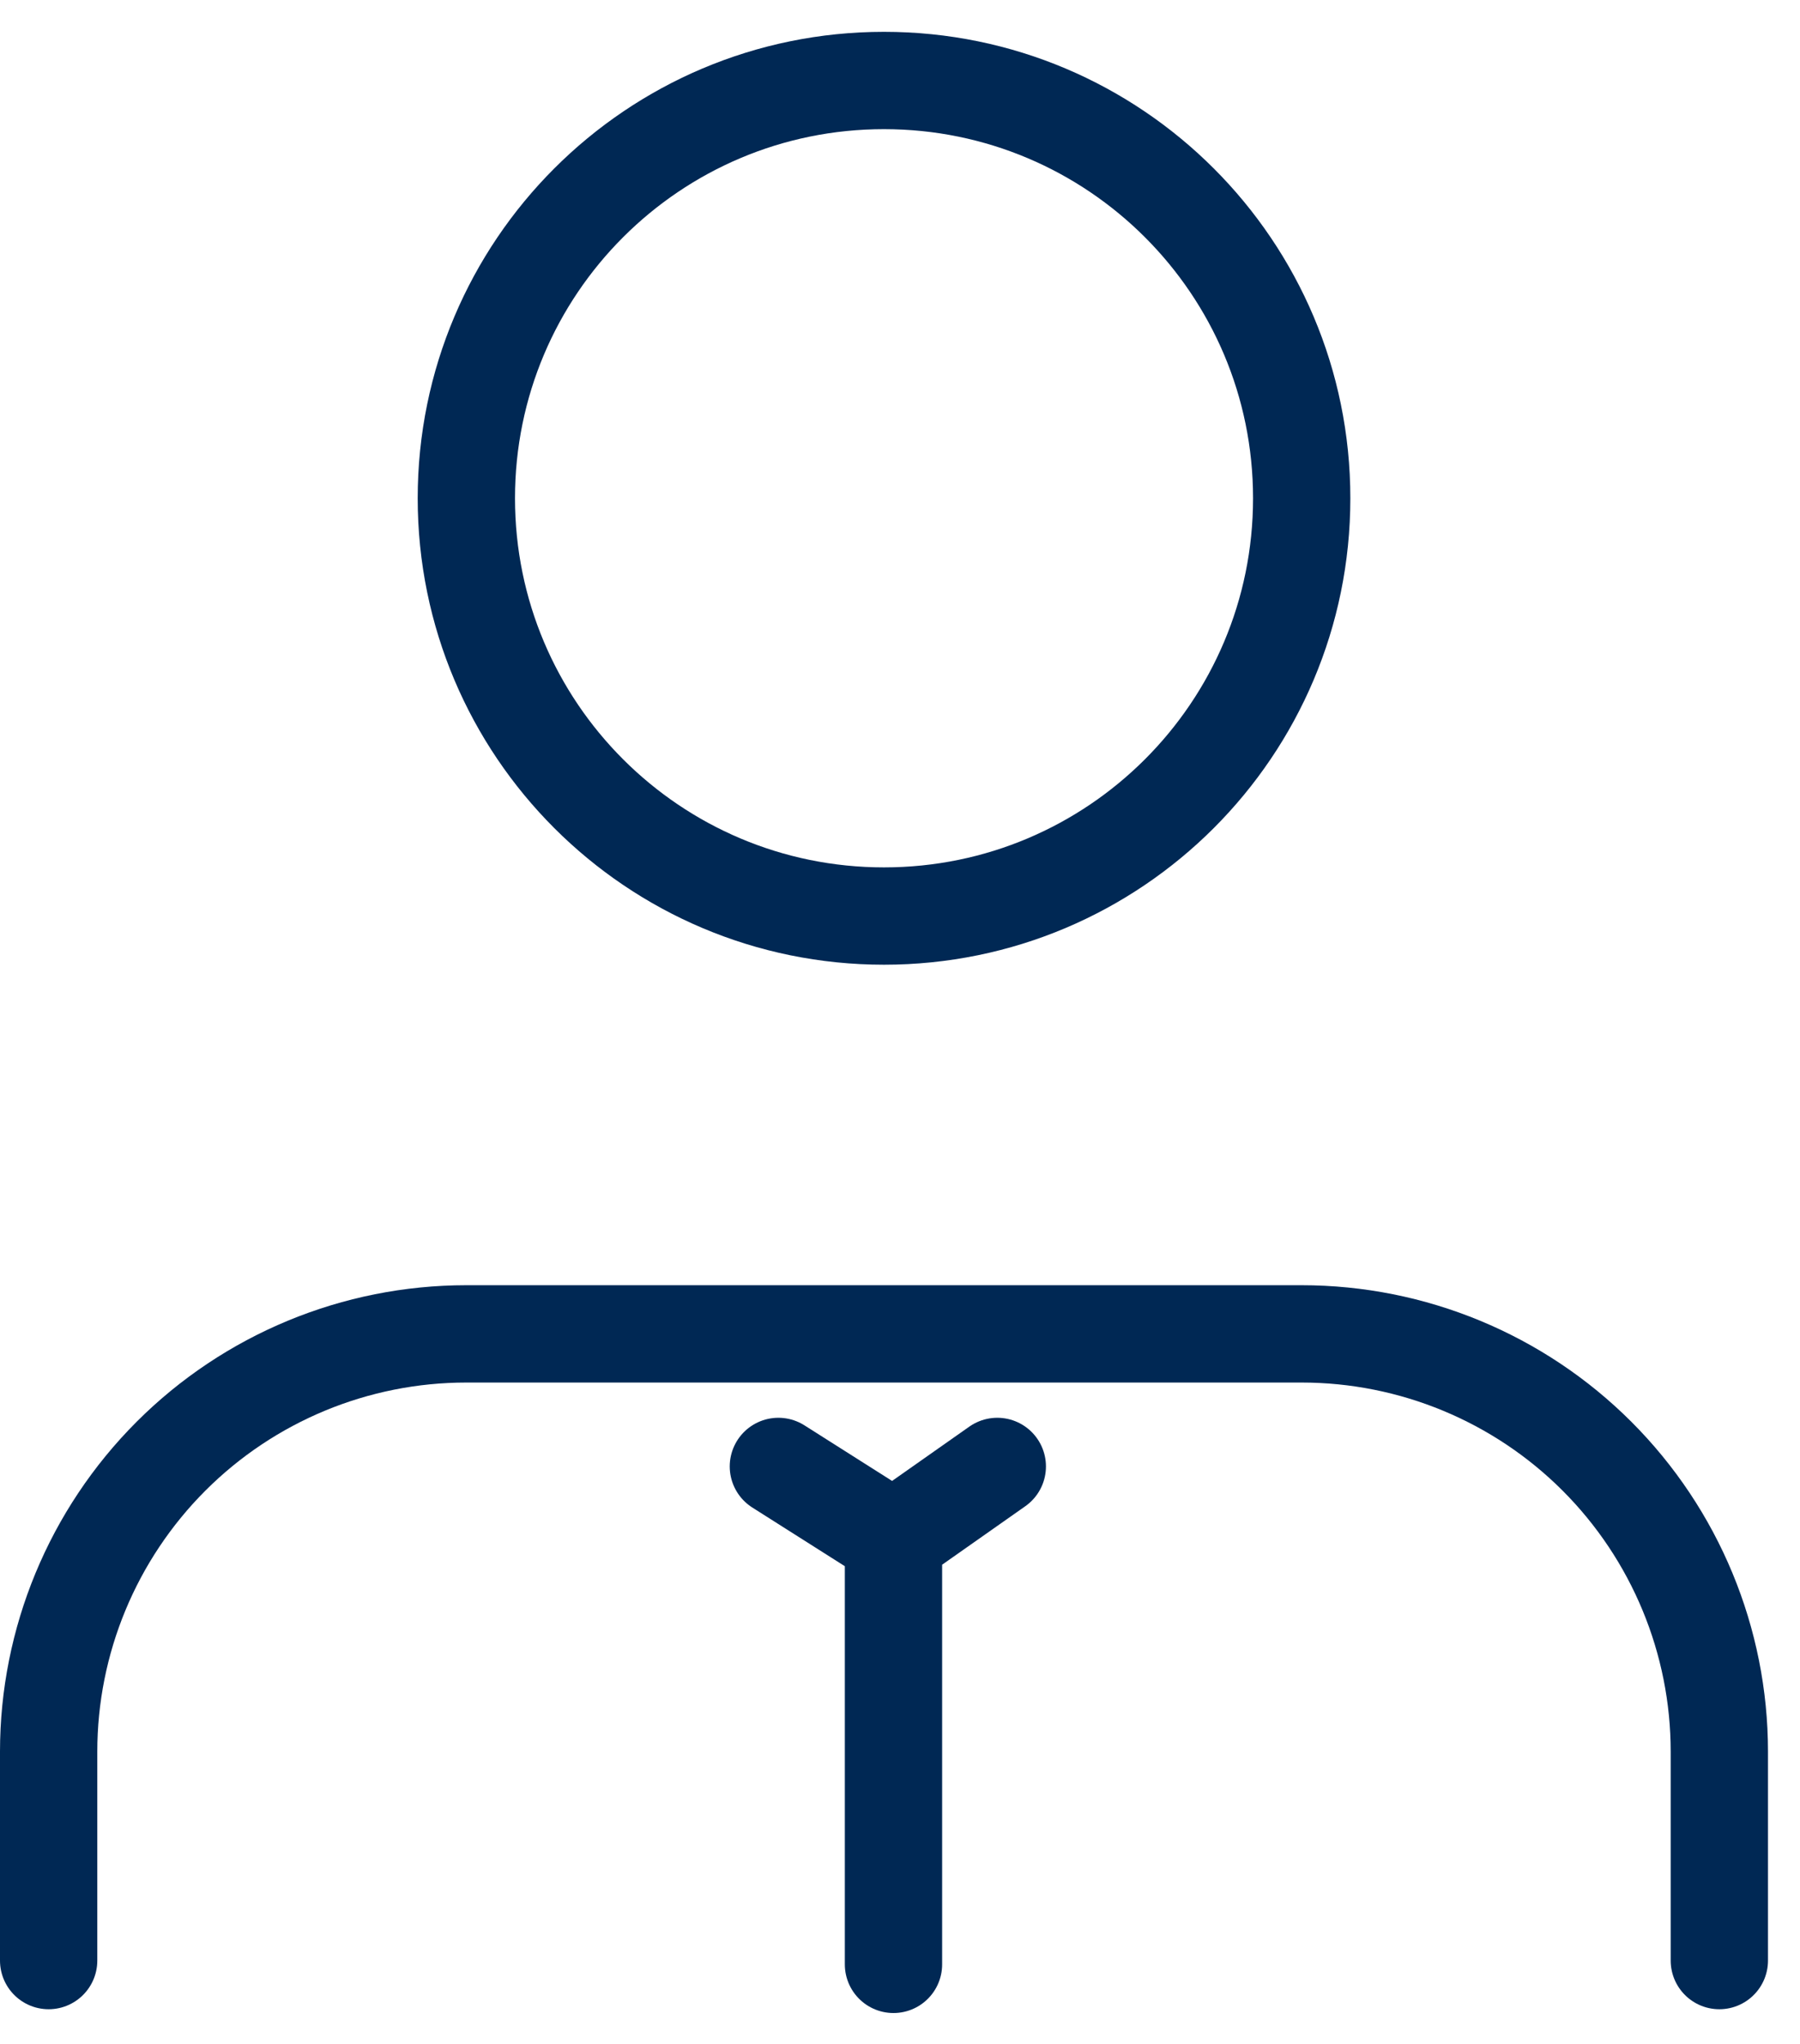
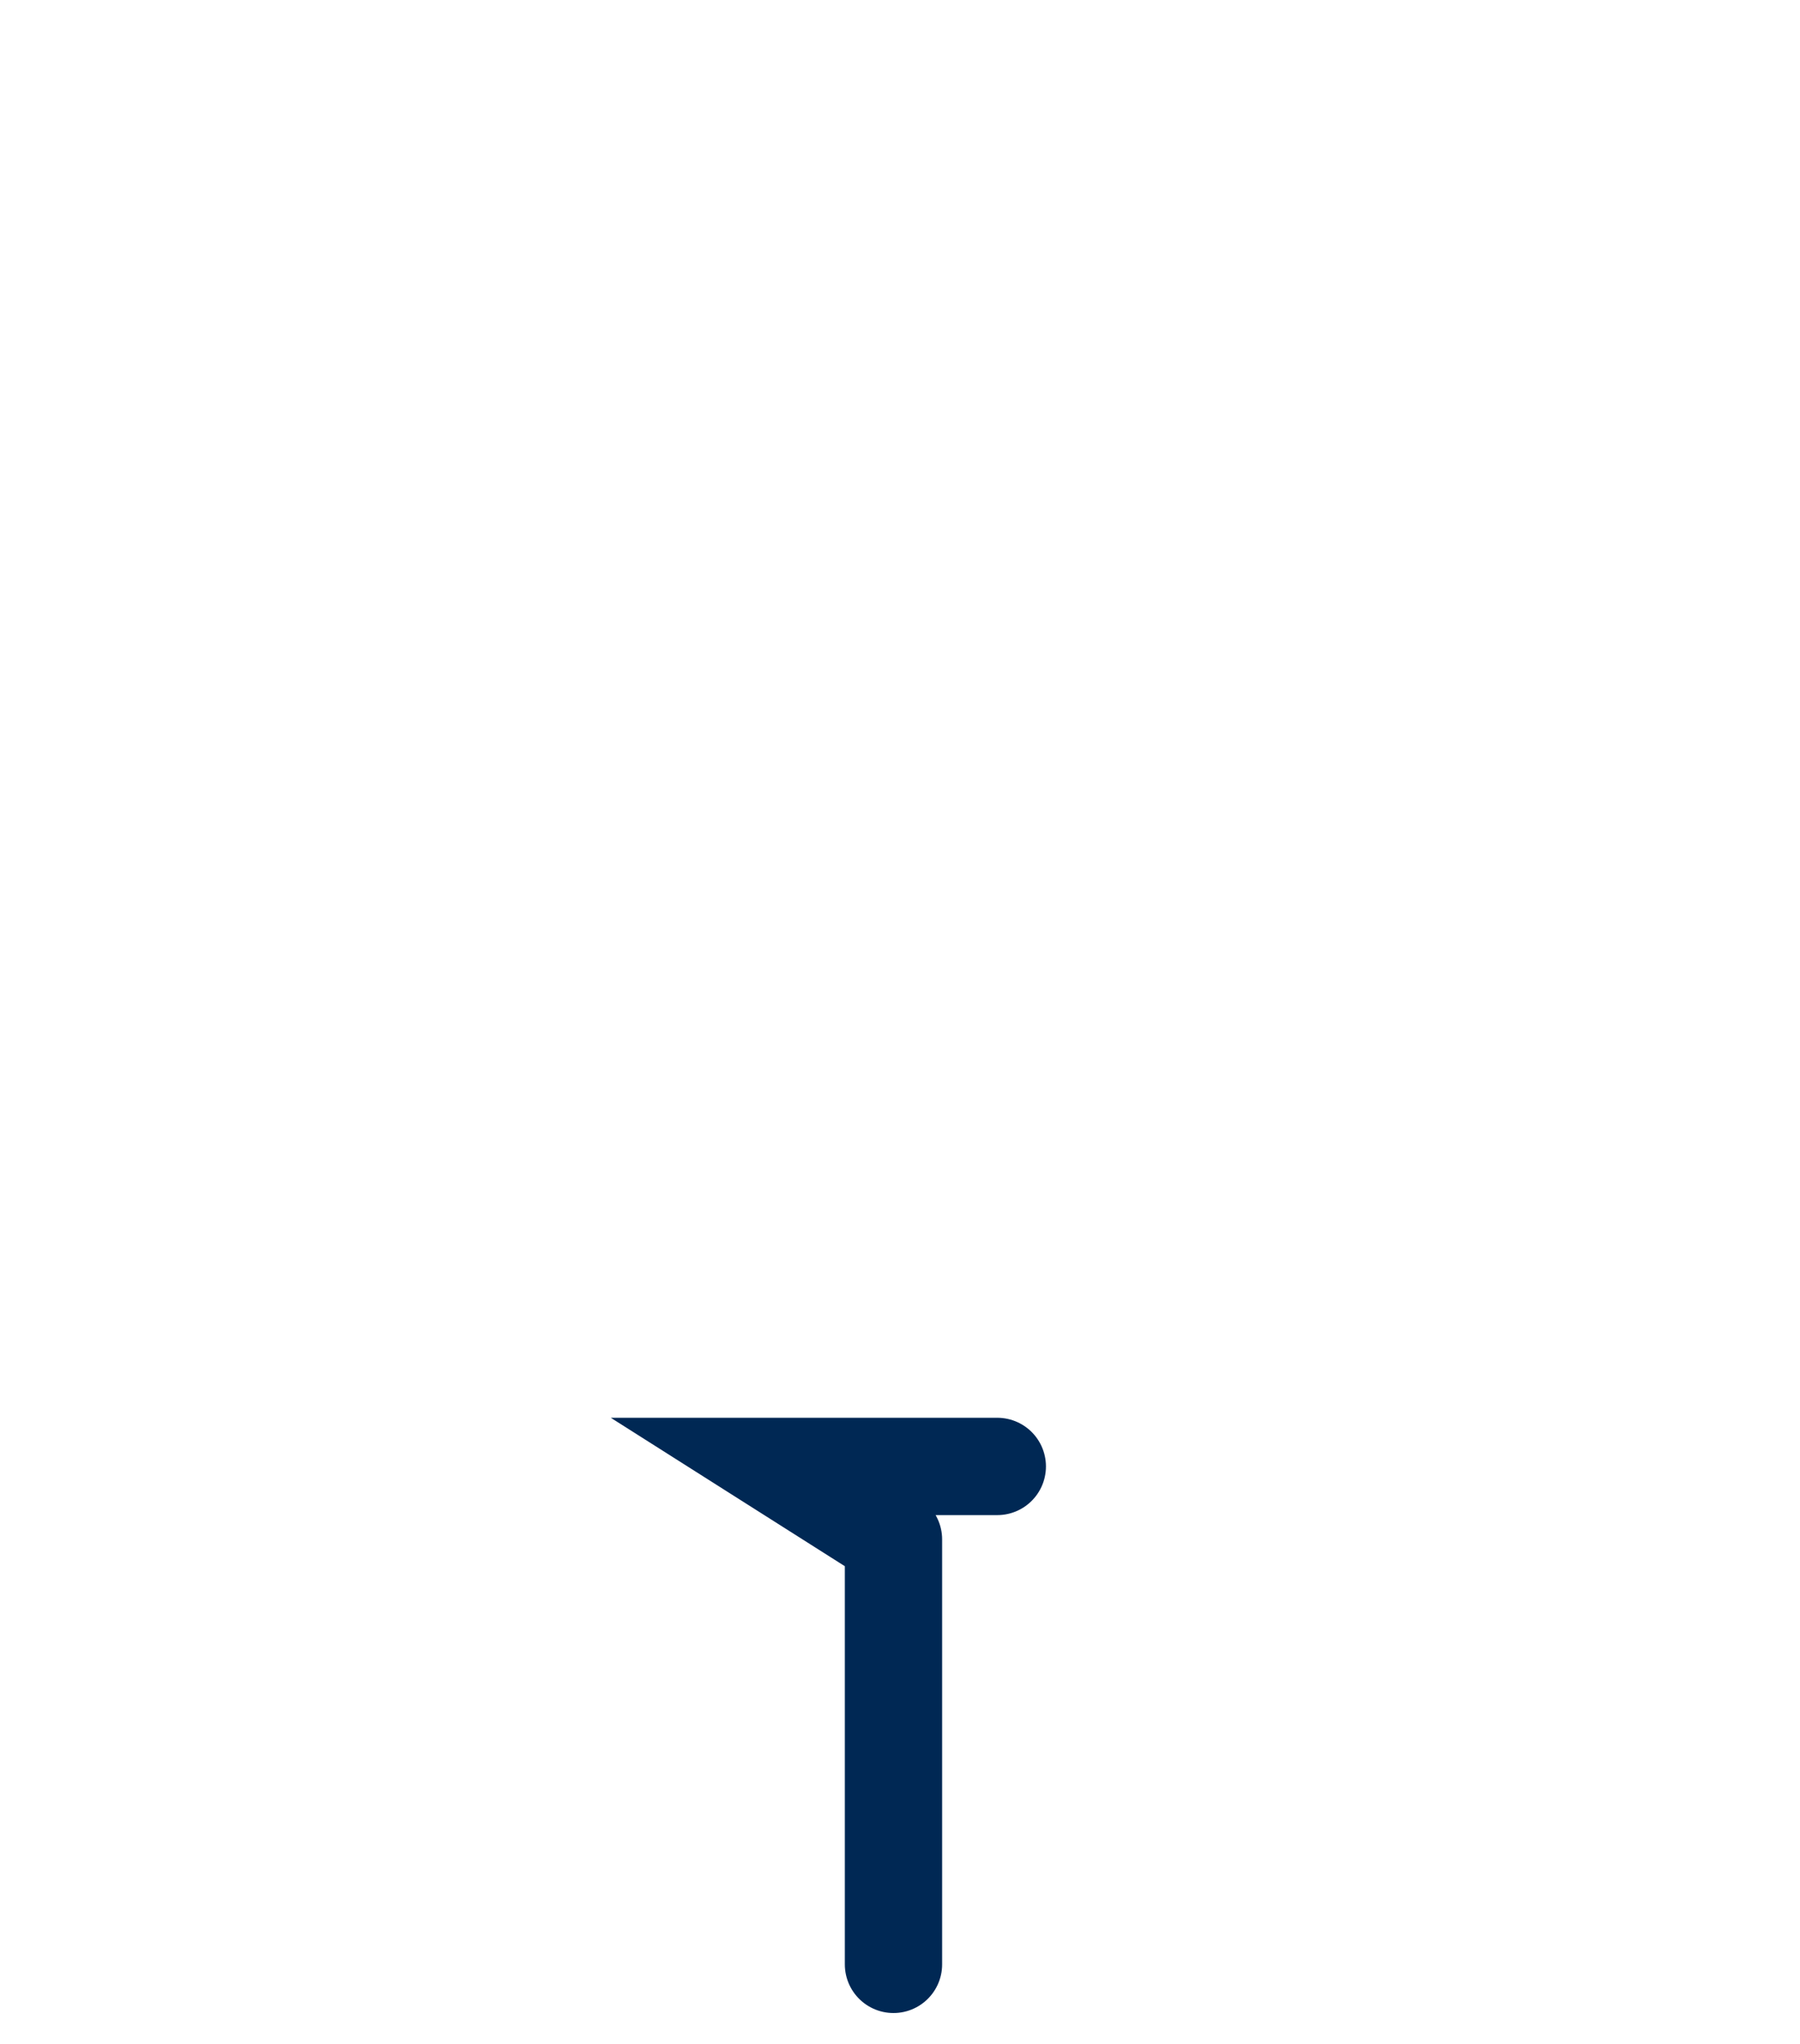
<svg xmlns="http://www.w3.org/2000/svg" fill="none" viewBox="0 0 37 42" height="42" width="37">
-   <path stroke-linejoin="round" stroke-linecap="round" stroke-width="2" stroke="#002854" d="M35.342 40.288V35.995C35.342 33.718 34.437 31.535 32.827 29.924C31.217 28.314 29.033 27.41 26.756 27.41H9.585C7.308 27.41 5.125 28.314 3.515 29.924C1.905 31.535 1 33.718 1 35.995V40.288" />
-   <path stroke-linejoin="round" stroke-linecap="round" stroke-width="2" stroke="#002854" d="M18.171 18.824C22.913 18.824 26.757 14.981 26.757 10.239C26.757 5.497 22.913 1.654 18.171 1.654C13.43 1.654 9.586 5.497 9.586 10.239C9.586 14.981 13.43 18.824 18.171 18.824Z" />
-   <path stroke-linecap="round" stroke-width="2" stroke="#002854" d="M18.366 31.634V40.366M18.366 31.634L16 30.134M18.366 31.634L20.5 30.134" />
+   <path stroke-linecap="round" stroke-width="2" stroke="#002854" d="M18.366 31.634V40.366M18.366 31.634L16 30.134L20.5 30.134" />
</svg>